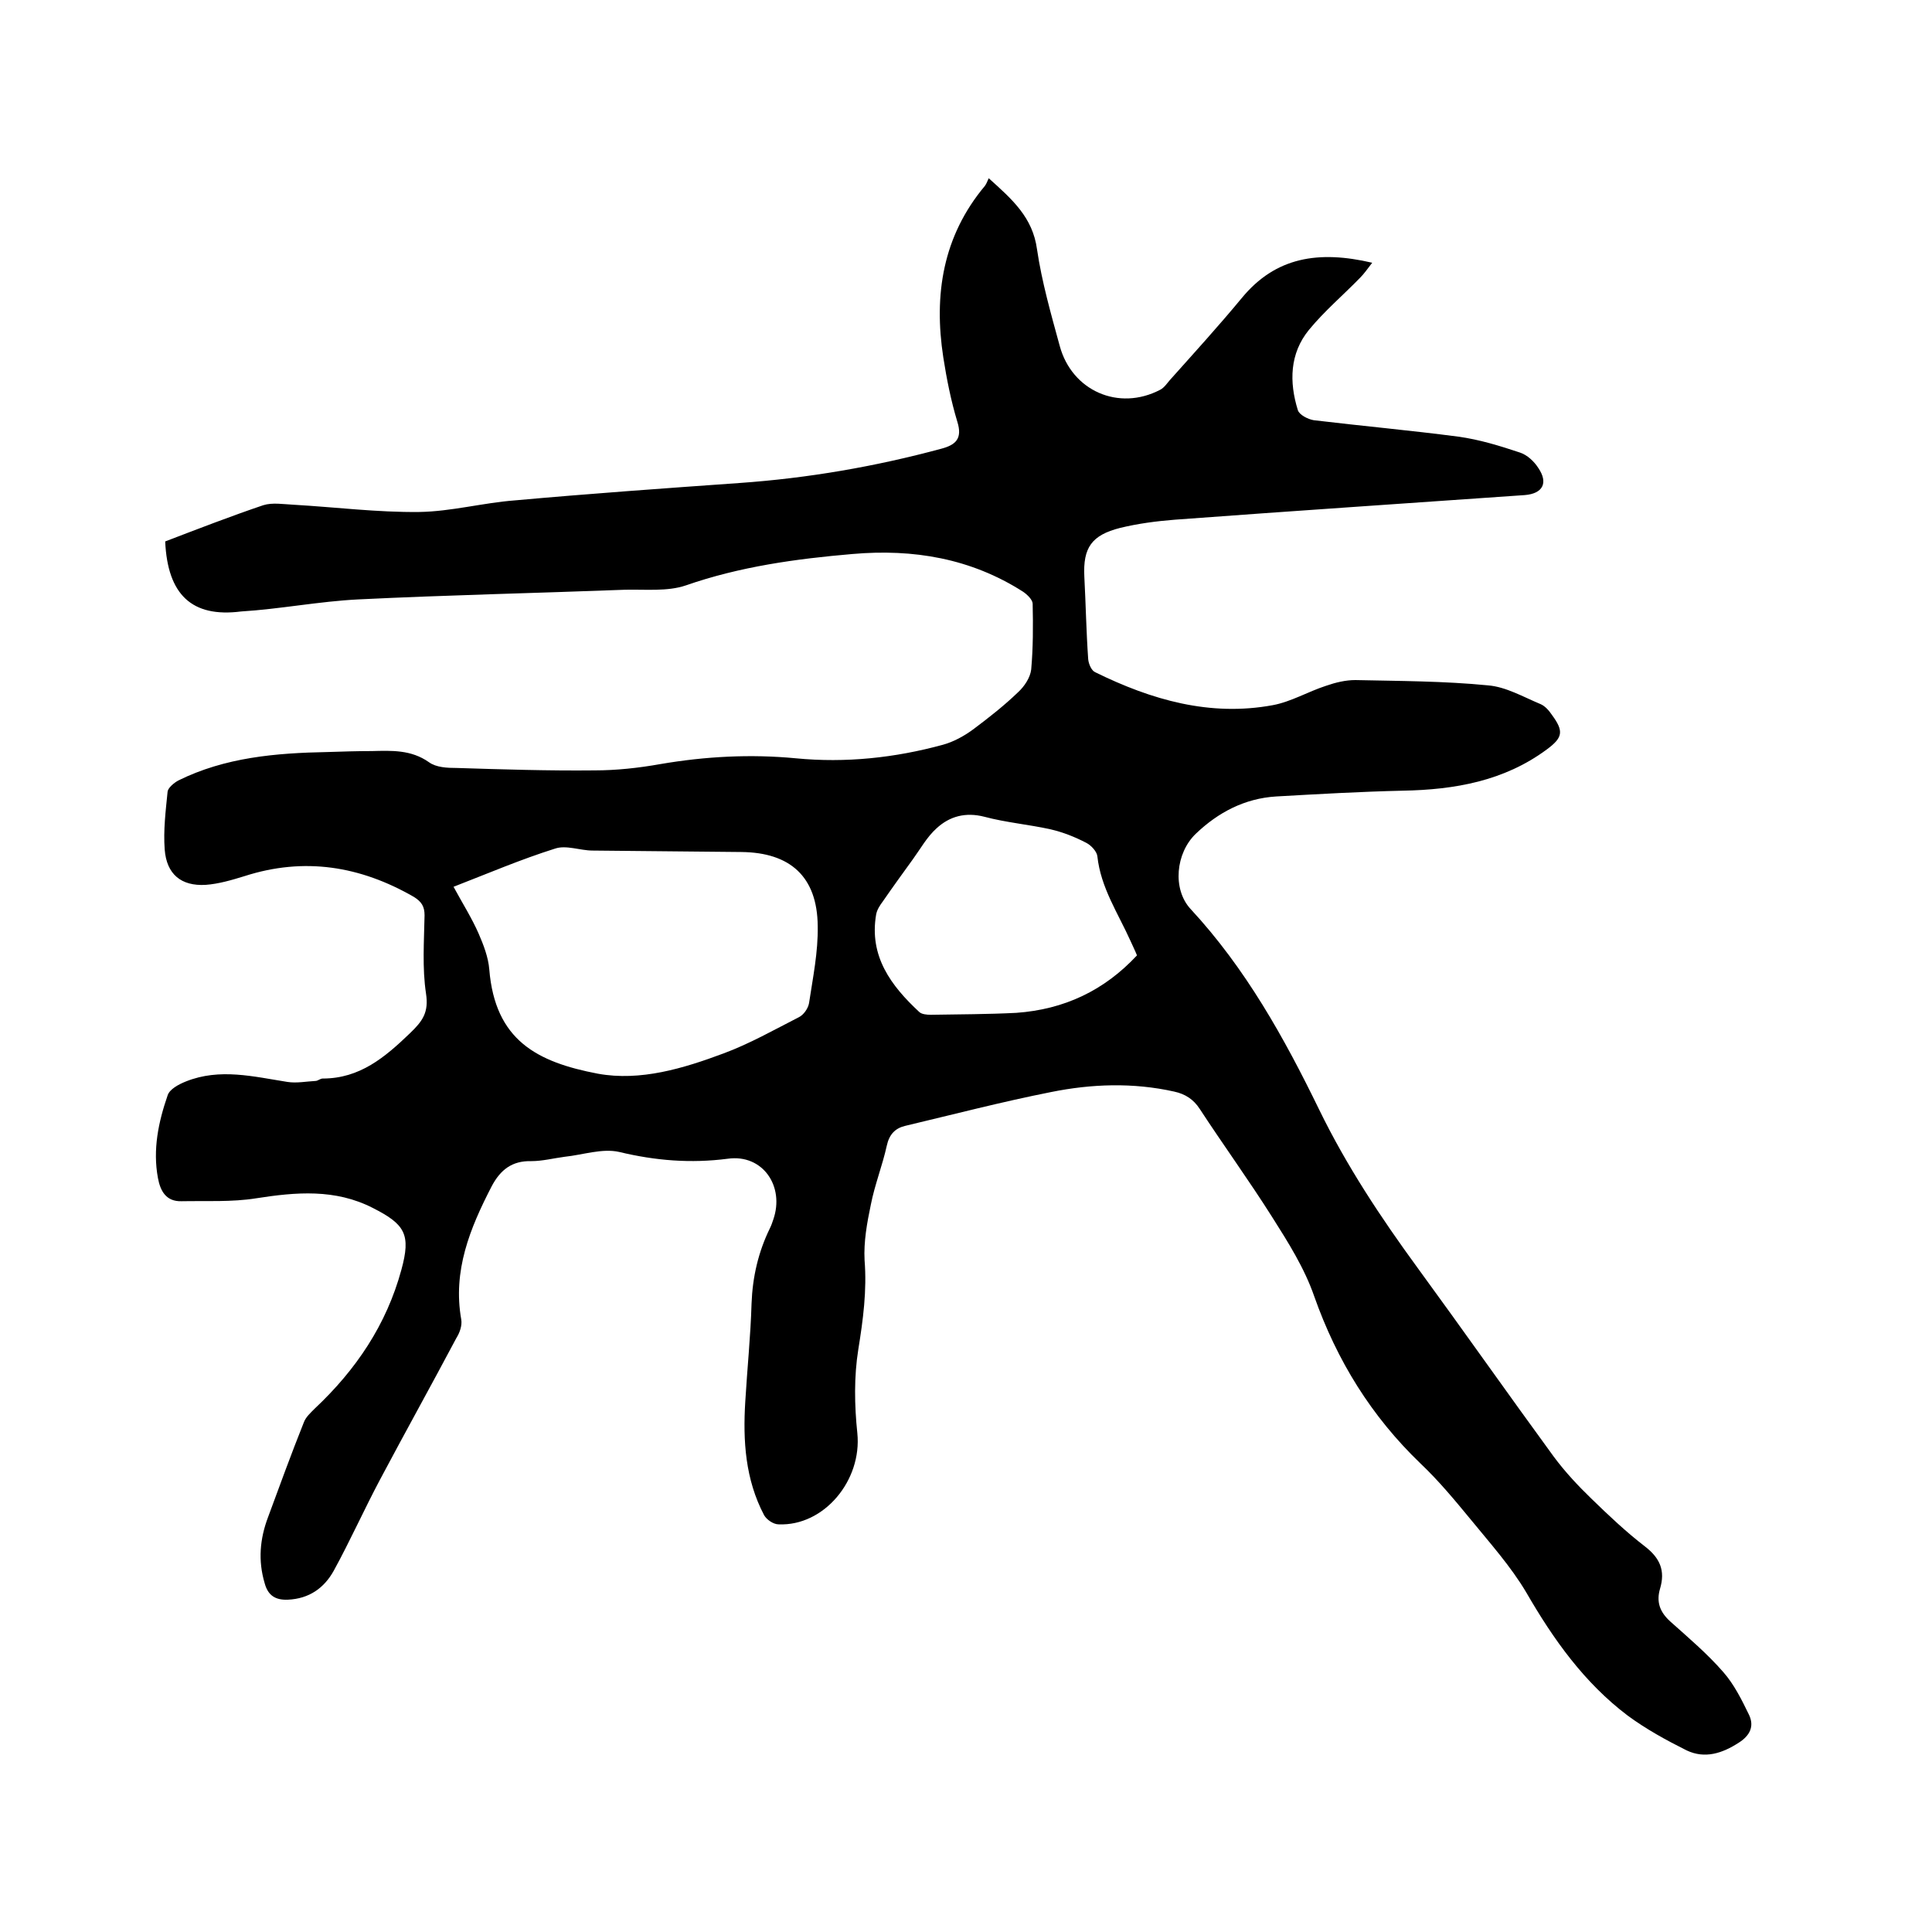
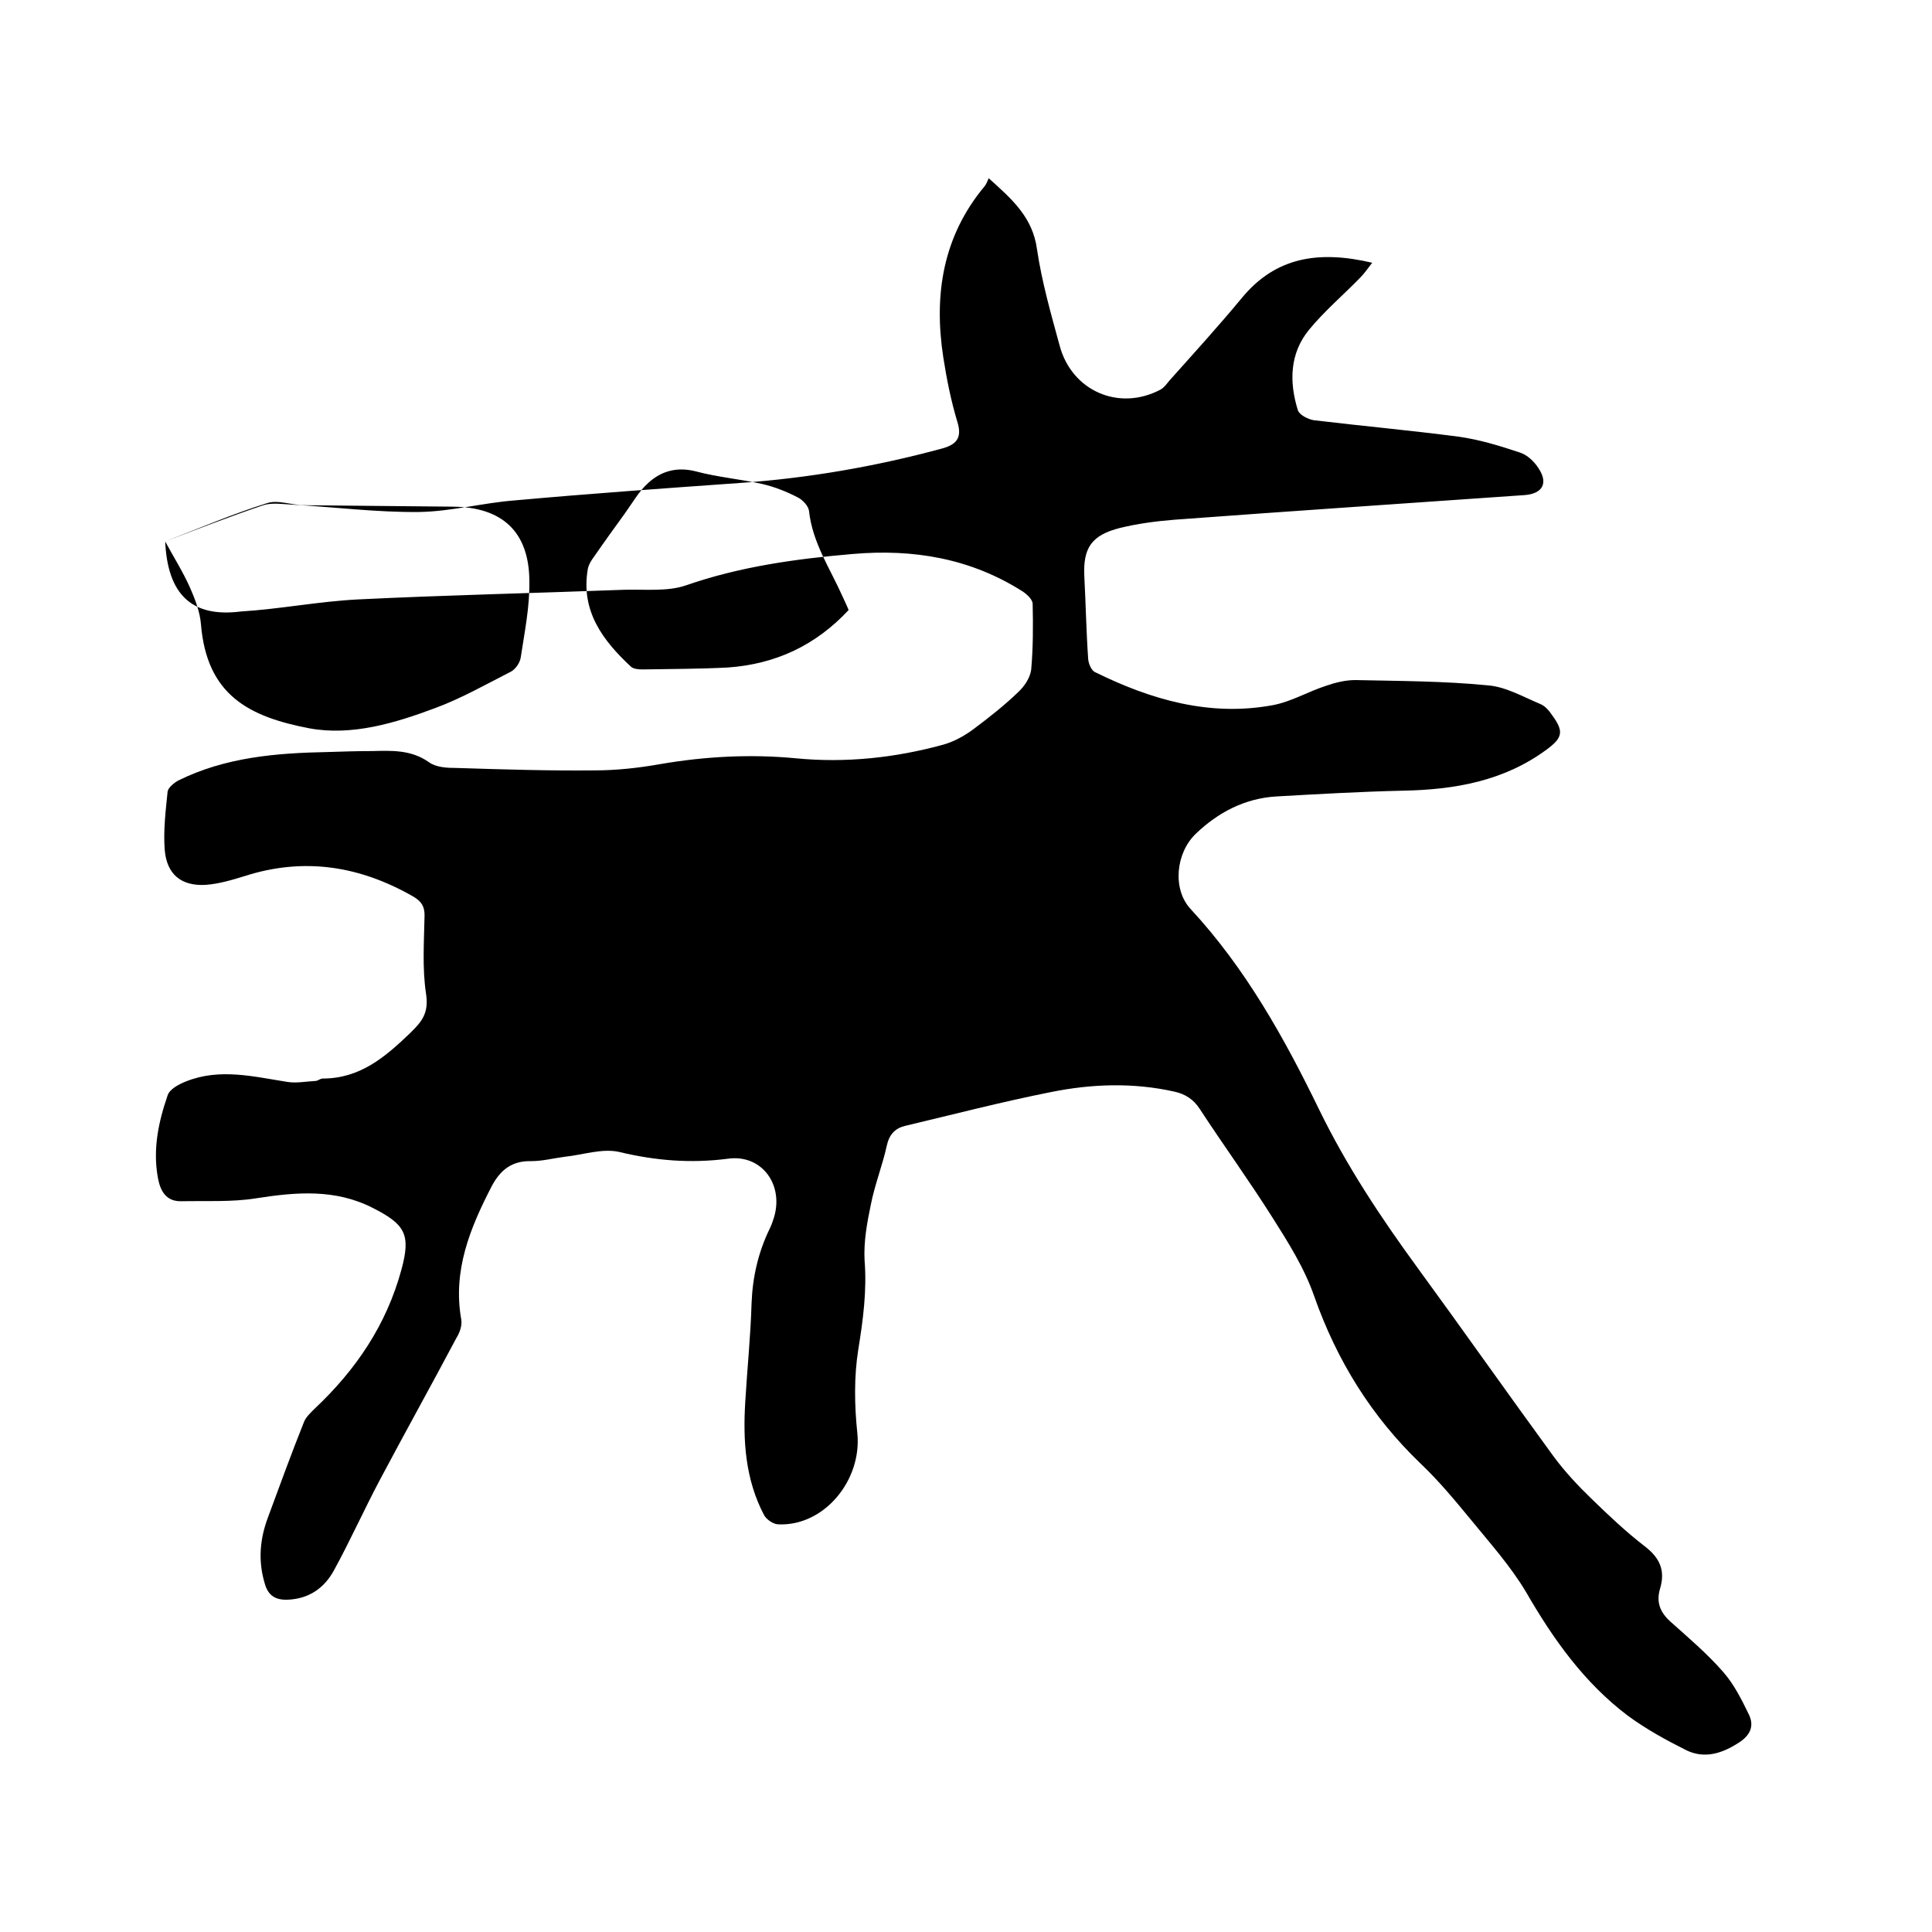
<svg xmlns="http://www.w3.org/2000/svg" enable-background="new 0 0 400 400" viewBox="0 0 400 400">
-   <path d="m34.2 112.1c6.8-2.6 13.5-5.2 20.3-7.5 1.9-.6 4.2-.2 6.3-.1 8.7.5 17.3 1.6 26 1.5 6.6-.1 13.2-1.9 19.8-2.4 15.5-1.4 31-2.5 46.5-3.6 14.2-1 28.1-3.4 41.8-7.1 3-.8 4.4-2.1 3.3-5.6-1.3-4.3-2.2-8.8-2.9-13.3-2-13-.1-25.1 8.6-35.5.3-.4.5-.9.8-1.6 4.9 4.4 9.1 8.1 10 14.7 1 6.8 2.9 13.4 4.7 20 2.5 9.3 12.2 13.6 20.8 9.1.8-.4 1.4-1.3 2-2 5-5.6 10.1-11.2 14.9-17 7-8.5 15.9-9.9 27-7.3-1 1.3-1.7 2.3-2.5 3.1-3.5 3.6-7.4 6.9-10.6 10.8-4 4.9-4.1 10.8-2.3 16.6.3 1 2.1 1.9 3.3 2.1 10 1.2 20 2.1 29.9 3.4 4.4.6 8.6 1.9 12.8 3.3 1.5.5 2.9 1.8 3.8 3.2 2.1 3.1.9 5.3-2.8 5.6-24.2 1.7-48.3 3.3-72.5 5.1-3.8.3-7.6.8-11.3 1.7-5.9 1.5-7.7 4.1-7.4 10.1.3 5.7.4 11.4.8 17.1.1 1 .7 2.4 1.5 2.7 11.6 5.7 23.7 9.2 36.7 6.8 3.8-.7 7.3-2.8 11-4 2-.7 4.1-1.2 6.1-1.2 9.2.2 18.4.2 27.5 1.1 3.7.3 7.3 2.4 10.9 3.9.9.4 1.7 1.3 2.3 2.2 2.5 3.4 2.3 4.7-1.1 7.2-8.8 6.5-19 8.3-29.7 8.5-8.8.2-17.5.7-26.3 1.2-6.5.4-12 3.3-16.6 7.7-4.2 4-4.9 11.5-1.1 15.6 11.4 12.3 19.4 26.7 26.6 41.5 5.7 11.7 12.8 22.4 20.4 32.8 9.5 13 18.7 26.1 28.2 39.1 2.3 3.1 5 6 7.8 8.7 3.6 3.5 7.2 6.9 11.1 9.9 3.1 2.4 4.2 5 3.1 8.7-.8 2.7-.1 4.8 2.1 6.8 3.8 3.4 7.7 6.7 11 10.5 2.2 2.5 3.8 5.7 5.3 8.8 1.2 2.5.1 4.4-2.1 5.8-3.4 2.2-7 3.4-10.8 1.6-4.2-2.1-8.4-4.4-12.2-7.2-9-6.8-15.4-15.8-21-25.5-3.2-5.4-7.5-10.2-11.5-15.1-3.3-4-6.6-8-10.4-11.6-10.2-9.8-17.3-21.3-22-34.6-2-5.8-5.4-11.2-8.7-16.4-4.8-7.6-10.1-14.9-15-22.4-1.3-2-3-3.1-5.3-3.6-8.5-1.9-17.1-1.6-25.5.1-10.1 2-20.1 4.6-30.2 7-2.1.5-3.3 1.8-3.8 4.1-.9 4.1-2.5 8.1-3.3 12.2-.8 3.8-1.5 7.7-1.3 11.5.5 6.3-.3 12.3-1.3 18.5-.9 5.6-.8 11.6-.2 17.3 1 9.8-6.9 19.3-16.3 18.9-1.1 0-2.5-1-3-1.9-3.9-7.4-4.4-15.4-3.9-23.5.4-6.8 1.1-13.5 1.3-20.3.2-5.5 1.4-10.7 3.8-15.6.3-.6.5-1.2.7-1.8 2.4-6.9-2.2-13.6-9.4-12.6-7.7 1-15 .4-22.5-1.4-3.5-.8-7.5.6-11.3 1-2.3.3-4.6.9-6.9.9-4-.1-6.4 1.8-8.2 5.2-4.5 8.7-8.1 17.5-6.3 27.6.2 1.2-.3 2.7-1 3.8-5.2 9.8-10.6 19.5-15.8 29.3-3.3 6.2-6.2 12.7-9.6 18.9-2 3.6-5.1 5.8-9.5 6-2.5.1-4.1-.8-4.8-3.4-1.4-4.7-1-9.2.7-13.7 2.4-6.5 4.8-13.1 7.4-19.6.4-1.1 1.4-2 2.3-2.9 8.5-8 14.8-17.3 17.9-28.7 2-7.3.8-9.4-5.9-12.8-7.8-4-15.9-3.3-24.2-2-5 .8-10.3.5-15.4.6-3.2.1-4.4-2.1-4.9-4.8-1.1-5.9.1-11.6 2-17.1.4-1.3 2.3-2.3 3.8-2.9 7-2.8 14-1 21 .1 1.9.3 3.9-.1 5.8-.2.5 0 1-.5 1.5-.5 7.7 0 12.9-4.4 18.1-9.4 2.6-2.5 3.9-4.3 3.3-8.2-.8-5.3-.4-10.8-.3-16.2 0-1.8-.6-2.8-2.2-3.8-11.1-6.4-22.7-8.3-35.1-4.3-2.6.8-5.3 1.6-8 1.8-5.1.3-8.1-2.2-8.5-7.3-.3-4 .2-8 .6-12 .1-.8 1.3-1.8 2.2-2.3 9.7-4.8 20.2-5.7 30.9-5.9 3.1-.1 6.1-.2 9.2-.2 4.1-.1 8.1-.3 11.8 2.3 1.5 1.1 3.8 1.2 5.8 1.2 9.5.3 19 .6 28.5.5 4.5 0 9.1-.5 13.6-1.3 9.3-1.6 18.7-2.1 28.1-1.2 10.3 1 20.5-.1 30.4-2.8 2.2-.6 4.4-1.8 6.3-3.2 3.2-2.4 6.4-4.9 9.3-7.7 1.3-1.2 2.5-3 2.7-4.7.4-4.5.4-9.1.3-13.6 0-.8-1.1-1.9-2-2.5-10.8-6.9-22.7-8.9-35.3-7.8-11.7 1-23.3 2.6-34.5 6.5-3.8 1.3-8.4.8-12.6.9-18.4.7-36.8 1.1-55.2 2-8.1.4-16.2 2-24.3 2.5-10.2 1.3-15.2-3.5-15.7-14.5zm59.7 71.5c1.9 3.5 3.8 6.5 5.2 9.7 1 2.3 2 4.9 2.2 7.4 1.2 14.7 9.9 19.2 22.5 21.6 8.8 1.6 17.7-1.1 26-4.2 5.4-2 10.5-4.9 15.6-7.5 1-.5 1.9-1.8 2.1-2.9.8-5.3 1.9-10.6 1.8-16-.1-10.2-5.7-15.2-15.8-15.3-10.3-.1-20.5-.2-30.8-.3-2.6 0-5.5-1.2-7.8-.4-7 2.2-13.8 5.1-21 7.9zm141.5 14.2c-.4-1-.9-2-1.3-2.9-2.6-5.8-6.2-11.1-6.9-17.6-.1-1-1.3-2.3-2.3-2.8-2.3-1.2-4.8-2.2-7.4-2.8-4.5-1-9.2-1.4-13.7-2.6-3.9-1-7.2-.1-9.9 2.4-2 1.8-3.3 4.2-4.9 6.4-2.1 2.9-4.2 5.8-6.2 8.7-.6.8-1.2 1.7-1.4 2.7-1.5 8.7 3.1 14.8 8.9 20.2.5.5 1.6.6 2.4.6 5.9-.1 11.8-.1 17.7-.4 9.9-.7 18.2-4.6 25-11.9z" />
+   <path d="m34.2 112.1c6.8-2.6 13.5-5.2 20.3-7.5 1.9-.6 4.2-.2 6.3-.1 8.7.5 17.3 1.6 26 1.5 6.6-.1 13.2-1.9 19.8-2.4 15.5-1.4 31-2.5 46.5-3.6 14.2-1 28.1-3.4 41.8-7.1 3-.8 4.4-2.1 3.3-5.6-1.3-4.3-2.2-8.8-2.9-13.3-2-13-.1-25.1 8.6-35.5.3-.4.5-.9.8-1.6 4.9 4.4 9.1 8.1 10 14.7 1 6.8 2.9 13.4 4.7 20 2.5 9.3 12.2 13.6 20.8 9.1.8-.4 1.4-1.3 2-2 5-5.6 10.1-11.2 14.9-17 7-8.5 15.9-9.9 27-7.3-1 1.3-1.7 2.3-2.5 3.1-3.5 3.6-7.4 6.9-10.6 10.8-4 4.9-4.1 10.8-2.3 16.6.3 1 2.1 1.9 3.3 2.1 10 1.2 20 2.1 29.9 3.4 4.4.6 8.6 1.9 12.8 3.3 1.5.5 2.9 1.8 3.8 3.2 2.1 3.1.9 5.3-2.8 5.6-24.2 1.7-48.3 3.3-72.5 5.1-3.8.3-7.6.8-11.3 1.7-5.9 1.5-7.7 4.1-7.4 10.1.3 5.7.4 11.4.8 17.1.1 1 .7 2.4 1.5 2.7 11.6 5.7 23.7 9.2 36.7 6.8 3.8-.7 7.3-2.8 11-4 2-.7 4.1-1.2 6.1-1.2 9.2.2 18.4.2 27.5 1.1 3.7.3 7.3 2.4 10.9 3.9.9.4 1.7 1.3 2.3 2.2 2.5 3.4 2.3 4.7-1.1 7.2-8.8 6.5-19 8.3-29.7 8.5-8.8.2-17.5.7-26.3 1.2-6.5.4-12 3.3-16.6 7.7-4.2 4-4.9 11.5-1.1 15.6 11.4 12.3 19.4 26.7 26.6 41.5 5.7 11.7 12.8 22.4 20.4 32.8 9.5 13 18.7 26.1 28.2 39.1 2.3 3.1 5 6 7.8 8.7 3.6 3.5 7.2 6.9 11.1 9.9 3.1 2.4 4.2 5 3.1 8.7-.8 2.7-.1 4.8 2.1 6.8 3.8 3.4 7.7 6.7 11 10.5 2.2 2.5 3.8 5.7 5.3 8.8 1.2 2.5.1 4.4-2.1 5.8-3.4 2.2-7 3.4-10.8 1.6-4.2-2.1-8.4-4.4-12.2-7.2-9-6.8-15.4-15.8-21-25.5-3.2-5.4-7.5-10.2-11.5-15.1-3.3-4-6.6-8-10.4-11.6-10.2-9.8-17.3-21.3-22-34.6-2-5.8-5.4-11.2-8.7-16.4-4.8-7.6-10.1-14.9-15-22.4-1.3-2-3-3.1-5.3-3.6-8.5-1.9-17.1-1.6-25.5.1-10.1 2-20.1 4.6-30.2 7-2.1.5-3.3 1.8-3.8 4.1-.9 4.1-2.5 8.1-3.3 12.2-.8 3.8-1.5 7.7-1.3 11.5.5 6.3-.3 12.3-1.3 18.5-.9 5.6-.8 11.6-.2 17.3 1 9.8-6.9 19.3-16.3 18.9-1.1 0-2.5-1-3-1.9-3.9-7.4-4.4-15.4-3.9-23.5.4-6.8 1.1-13.5 1.3-20.3.2-5.5 1.4-10.7 3.8-15.6.3-.6.5-1.2.7-1.8 2.4-6.9-2.2-13.6-9.4-12.6-7.7 1-15 .4-22.5-1.4-3.5-.8-7.5.6-11.3 1-2.3.3-4.6.9-6.9.9-4-.1-6.4 1.8-8.2 5.2-4.5 8.7-8.1 17.5-6.3 27.6.2 1.2-.3 2.7-1 3.8-5.2 9.8-10.6 19.5-15.8 29.3-3.3 6.2-6.2 12.7-9.6 18.9-2 3.6-5.1 5.8-9.5 6-2.5.1-4.1-.8-4.8-3.4-1.4-4.7-1-9.2.7-13.7 2.4-6.5 4.8-13.1 7.4-19.6.4-1.1 1.4-2 2.3-2.9 8.5-8 14.8-17.3 17.9-28.7 2-7.3.8-9.4-5.9-12.8-7.8-4-15.9-3.3-24.2-2-5 .8-10.3.5-15.4.6-3.2.1-4.4-2.1-4.9-4.8-1.1-5.9.1-11.6 2-17.1.4-1.3 2.3-2.3 3.8-2.9 7-2.8 14-1 21 .1 1.9.3 3.9-.1 5.8-.2.5 0 1-.5 1.5-.5 7.7 0 12.9-4.4 18.1-9.4 2.6-2.5 3.9-4.3 3.3-8.2-.8-5.3-.4-10.8-.3-16.2 0-1.8-.6-2.8-2.2-3.8-11.1-6.4-22.7-8.3-35.1-4.3-2.6.8-5.3 1.6-8 1.8-5.1.3-8.1-2.2-8.5-7.3-.3-4 .2-8 .6-12 .1-.8 1.3-1.8 2.2-2.3 9.7-4.8 20.2-5.7 30.9-5.9 3.1-.1 6.1-.2 9.2-.2 4.1-.1 8.1-.3 11.8 2.3 1.5 1.1 3.8 1.2 5.8 1.2 9.5.3 19 .6 28.5.5 4.5 0 9.1-.5 13.6-1.3 9.3-1.6 18.7-2.1 28.1-1.2 10.3 1 20.5-.1 30.4-2.8 2.2-.6 4.4-1.8 6.3-3.2 3.2-2.4 6.4-4.9 9.3-7.7 1.3-1.2 2.5-3 2.7-4.7.4-4.5.4-9.1.3-13.6 0-.8-1.1-1.9-2-2.5-10.8-6.9-22.7-8.9-35.3-7.8-11.7 1-23.3 2.6-34.5 6.5-3.8 1.3-8.4.8-12.6.9-18.4.7-36.8 1.1-55.2 2-8.1.4-16.2 2-24.3 2.5-10.2 1.3-15.2-3.5-15.7-14.5zc1.9 3.5 3.8 6.5 5.2 9.7 1 2.3 2 4.9 2.2 7.4 1.2 14.7 9.9 19.2 22.5 21.6 8.8 1.6 17.7-1.1 26-4.2 5.4-2 10.5-4.9 15.6-7.5 1-.5 1.9-1.8 2.1-2.9.8-5.3 1.9-10.6 1.8-16-.1-10.2-5.7-15.2-15.8-15.3-10.3-.1-20.5-.2-30.8-.3-2.6 0-5.5-1.2-7.8-.4-7 2.2-13.8 5.1-21 7.9zm141.5 14.2c-.4-1-.9-2-1.3-2.9-2.6-5.8-6.2-11.1-6.9-17.6-.1-1-1.3-2.3-2.3-2.8-2.3-1.2-4.8-2.2-7.4-2.8-4.5-1-9.2-1.4-13.7-2.6-3.9-1-7.2-.1-9.9 2.4-2 1.8-3.3 4.2-4.9 6.4-2.1 2.9-4.2 5.8-6.2 8.7-.6.8-1.2 1.7-1.4 2.7-1.5 8.7 3.1 14.8 8.9 20.2.5.5 1.6.6 2.4.6 5.9-.1 11.8-.1 17.7-.4 9.9-.7 18.2-4.6 25-11.9z" />
</svg>